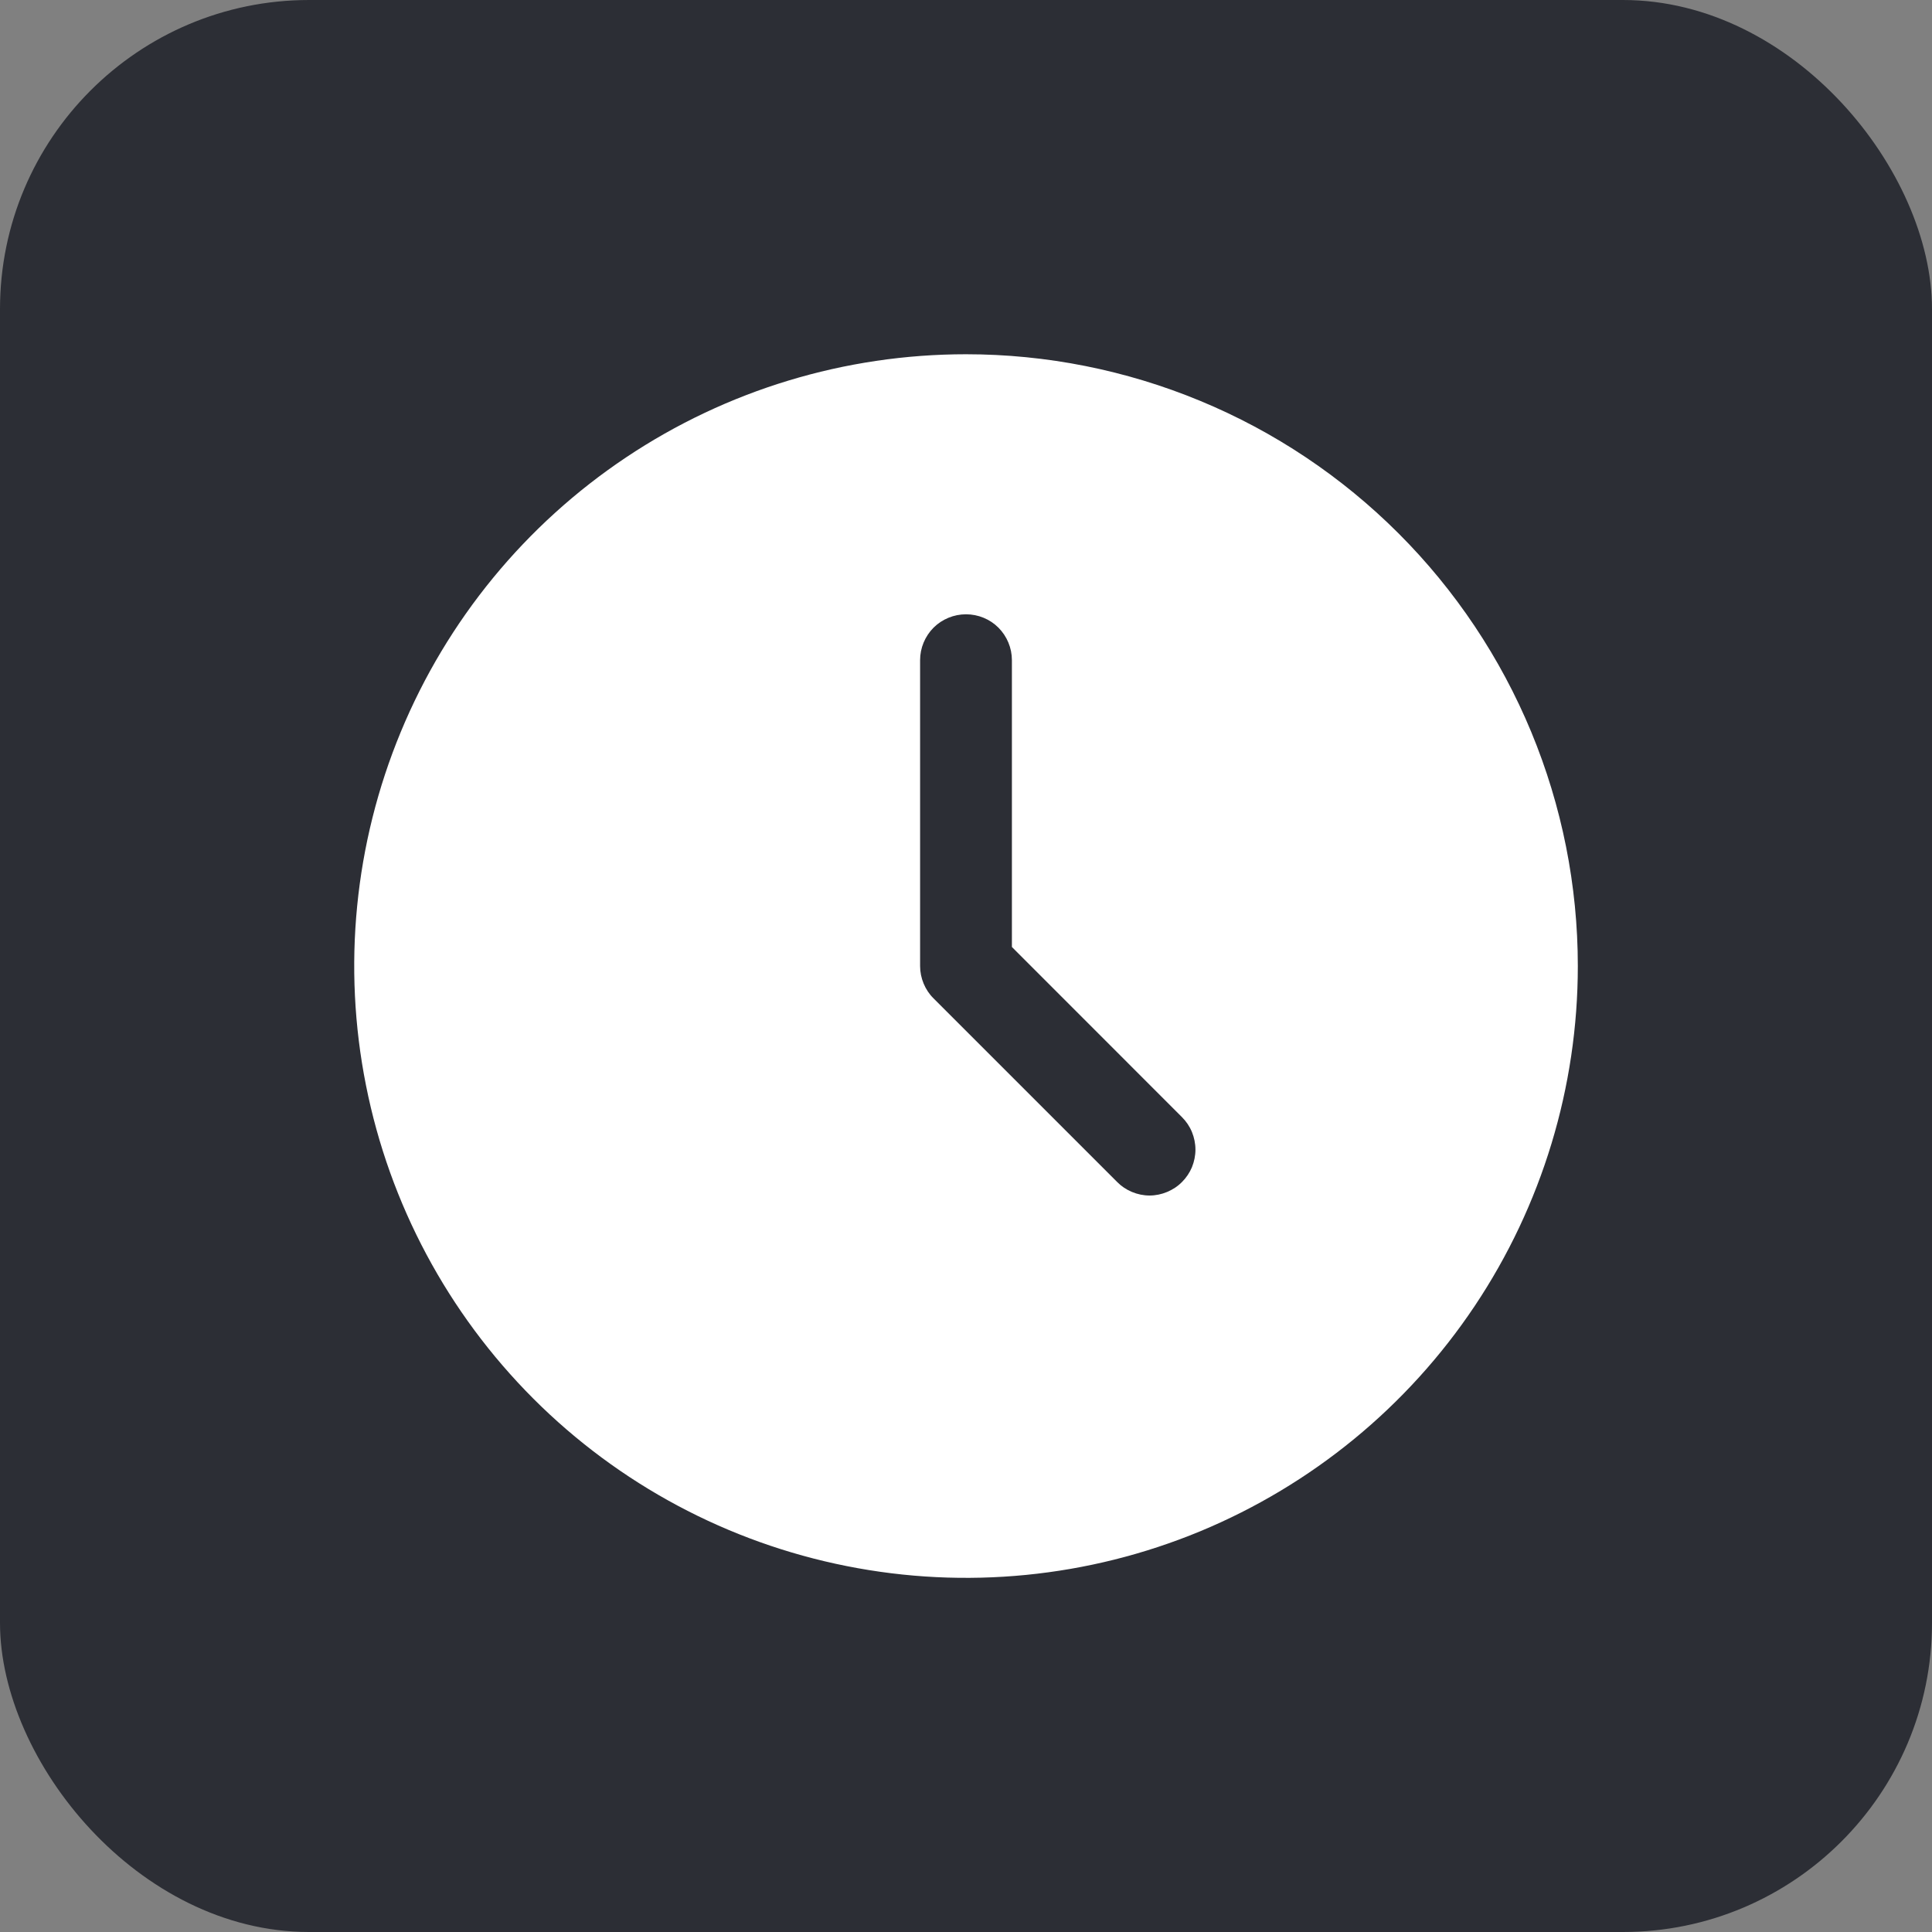
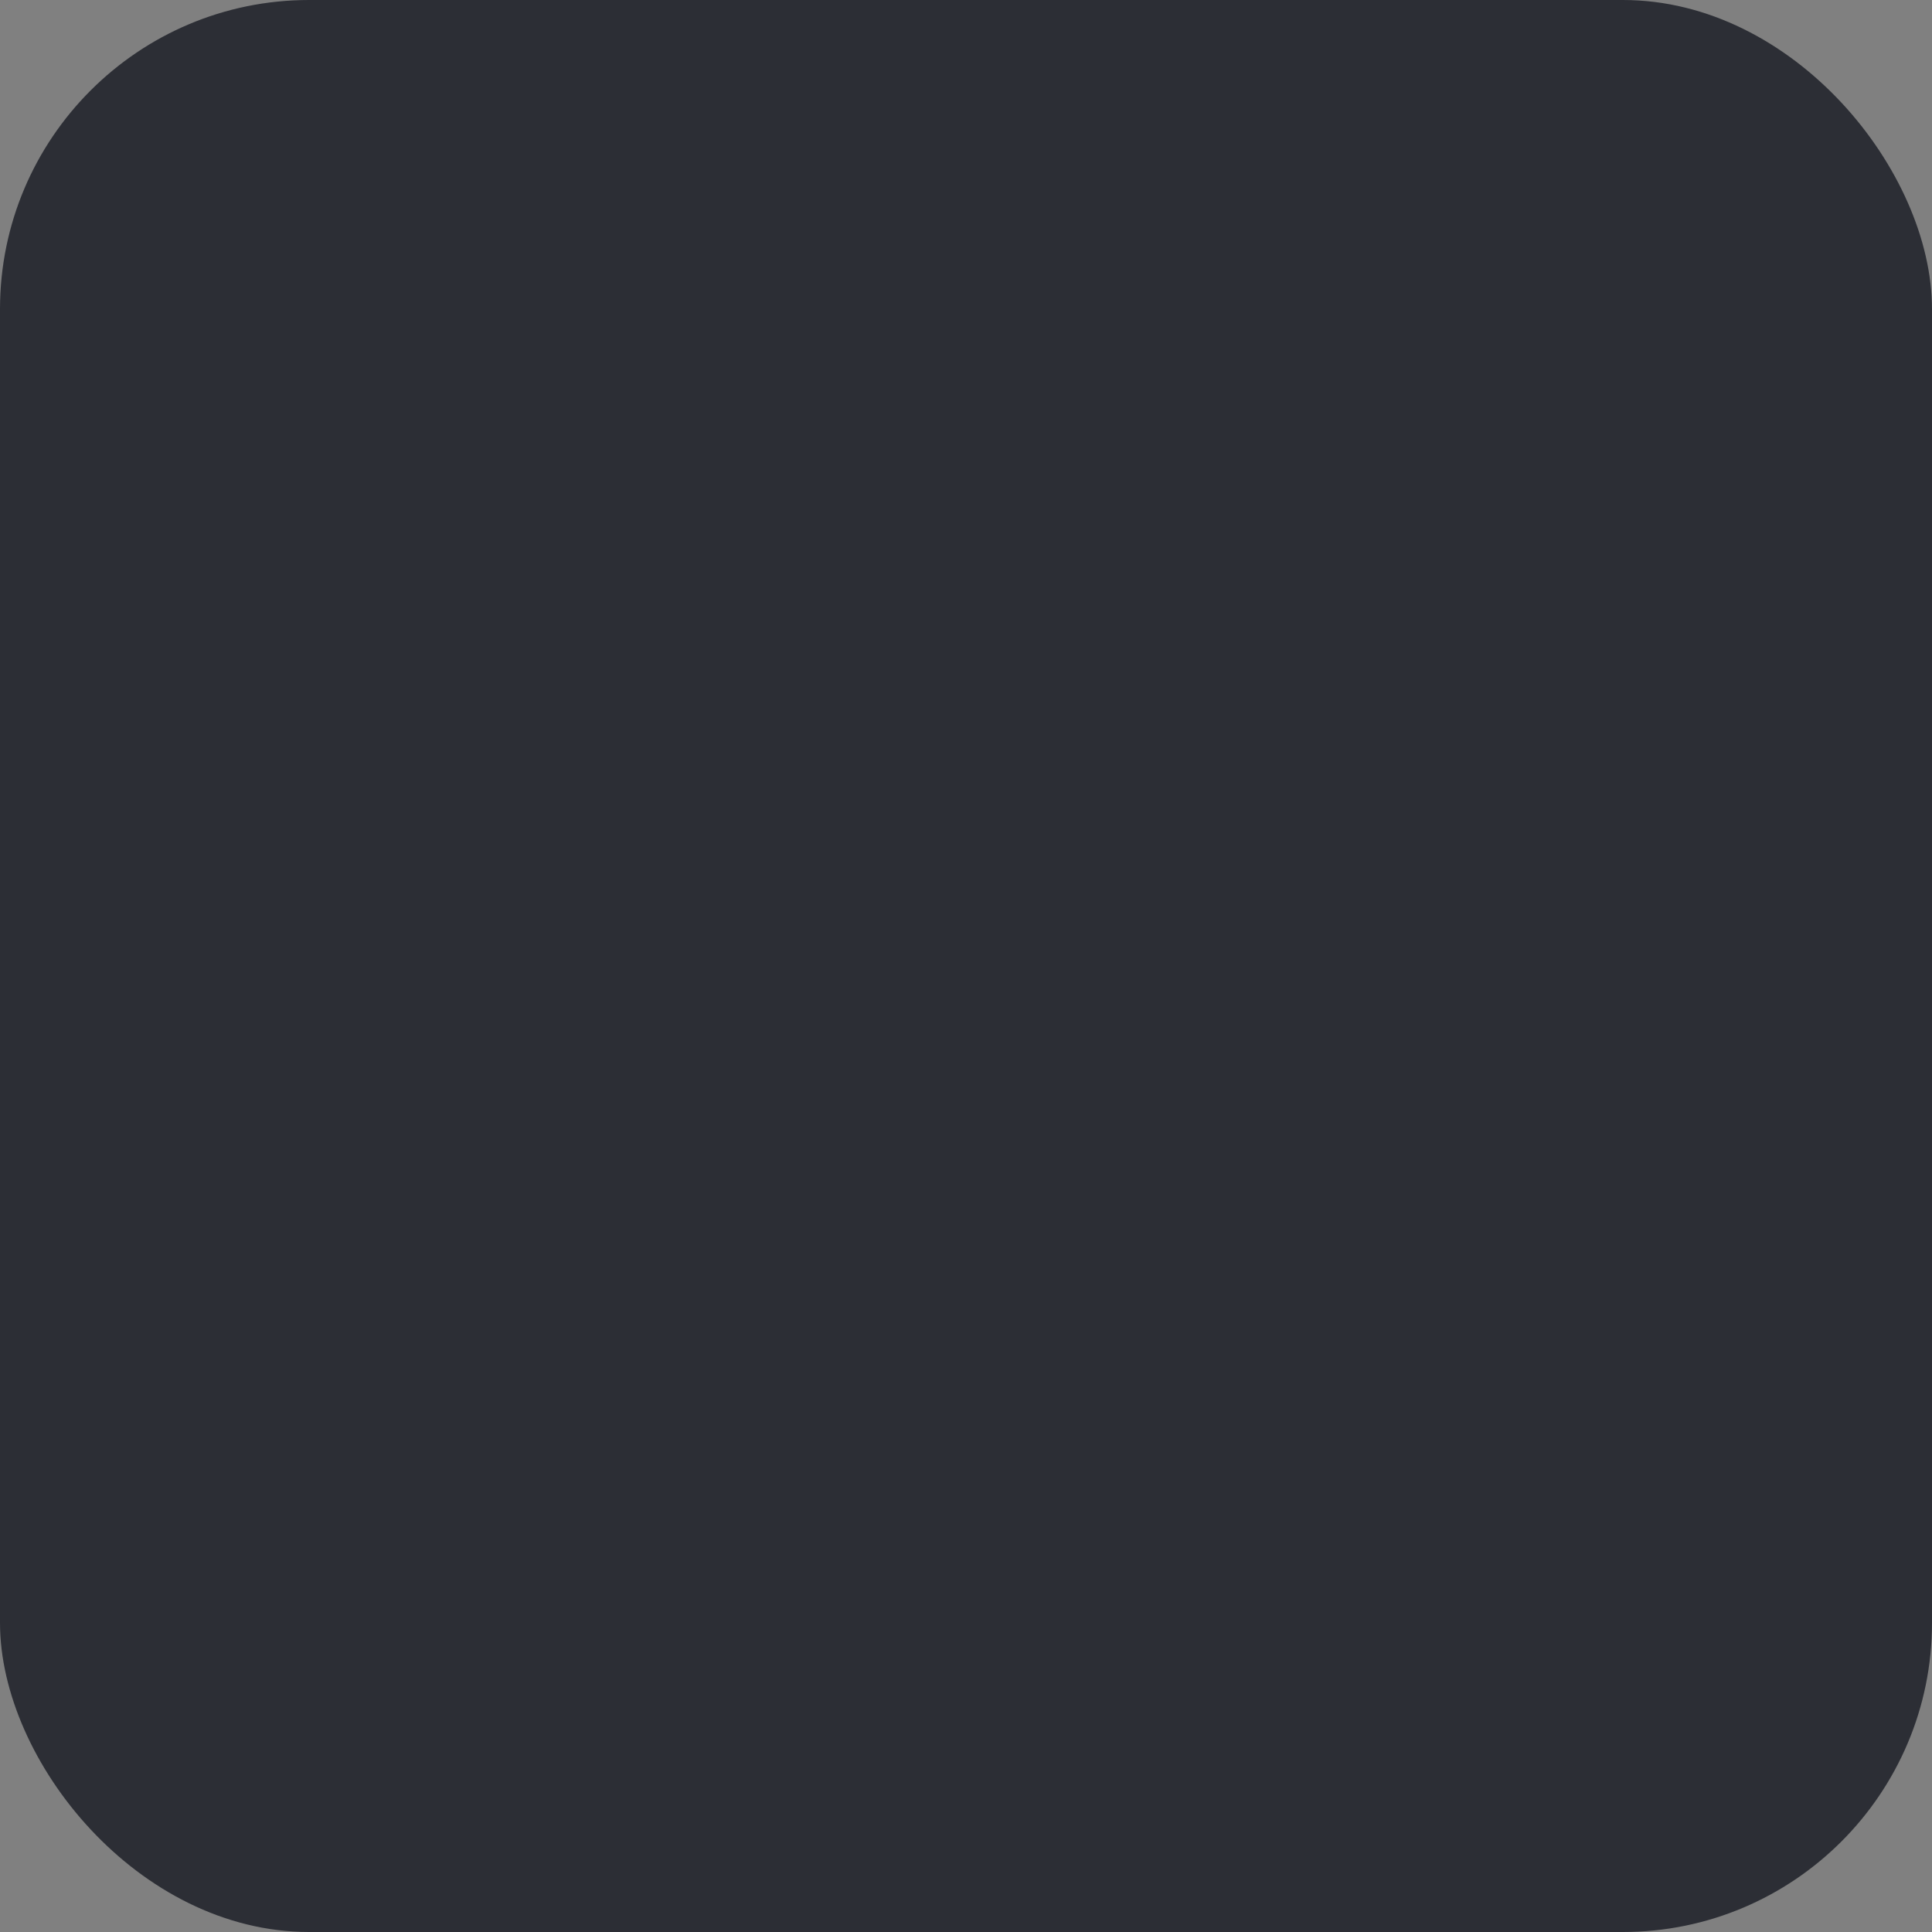
<svg xmlns="http://www.w3.org/2000/svg" width="25" height="25" viewBox="0 0 25 25" fill="none">
  <rect x="0" y="0" width="25" height="25" fill="#808080" stroke="none" />
  <rect width="25" height="25" rx="4" fill="#2C2E35" />
-   <path fill-rule="evenodd" clip-rule="evenodd" d="M12.5 4.584C10.934 4.584 9.404 5.048 8.102 5.918C6.8 6.788 5.785 8.024 5.186 9.471C4.587 10.918 4.43 12.509 4.736 14.045C5.041 15.581 5.795 16.991 6.902 18.099C8.009 19.206 9.42 19.96 10.956 20.265C12.491 20.571 14.083 20.414 15.53 19.815C16.976 19.215 18.213 18.201 19.083 16.899C19.953 15.597 20.417 14.066 20.417 12.501C20.417 11.461 20.212 10.432 19.814 9.471C19.416 8.511 18.833 7.638 18.098 6.903C17.363 6.168 16.49 5.584 15.53 5.187C14.569 4.789 13.54 4.584 12.5 4.584ZM15.295 15.295C15.24 15.351 15.174 15.394 15.102 15.424C15.03 15.454 14.953 15.47 14.875 15.47C14.797 15.47 14.72 15.454 14.648 15.424C14.576 15.394 14.511 15.351 14.456 15.295L12.081 12.92C12.025 12.865 11.982 12.8 11.952 12.728C11.922 12.656 11.906 12.579 11.906 12.501V8.542C11.906 8.385 11.969 8.234 12.08 8.122C12.192 8.011 12.343 7.949 12.5 7.949C12.658 7.949 12.809 8.011 12.92 8.122C13.031 8.234 13.094 8.385 13.094 8.542V12.254L15.295 14.456C15.35 14.511 15.394 14.576 15.424 14.649C15.453 14.72 15.469 14.798 15.469 14.876C15.469 14.954 15.453 15.031 15.424 15.103C15.394 15.175 15.35 15.24 15.295 15.295Z" fill="white" />
</svg>